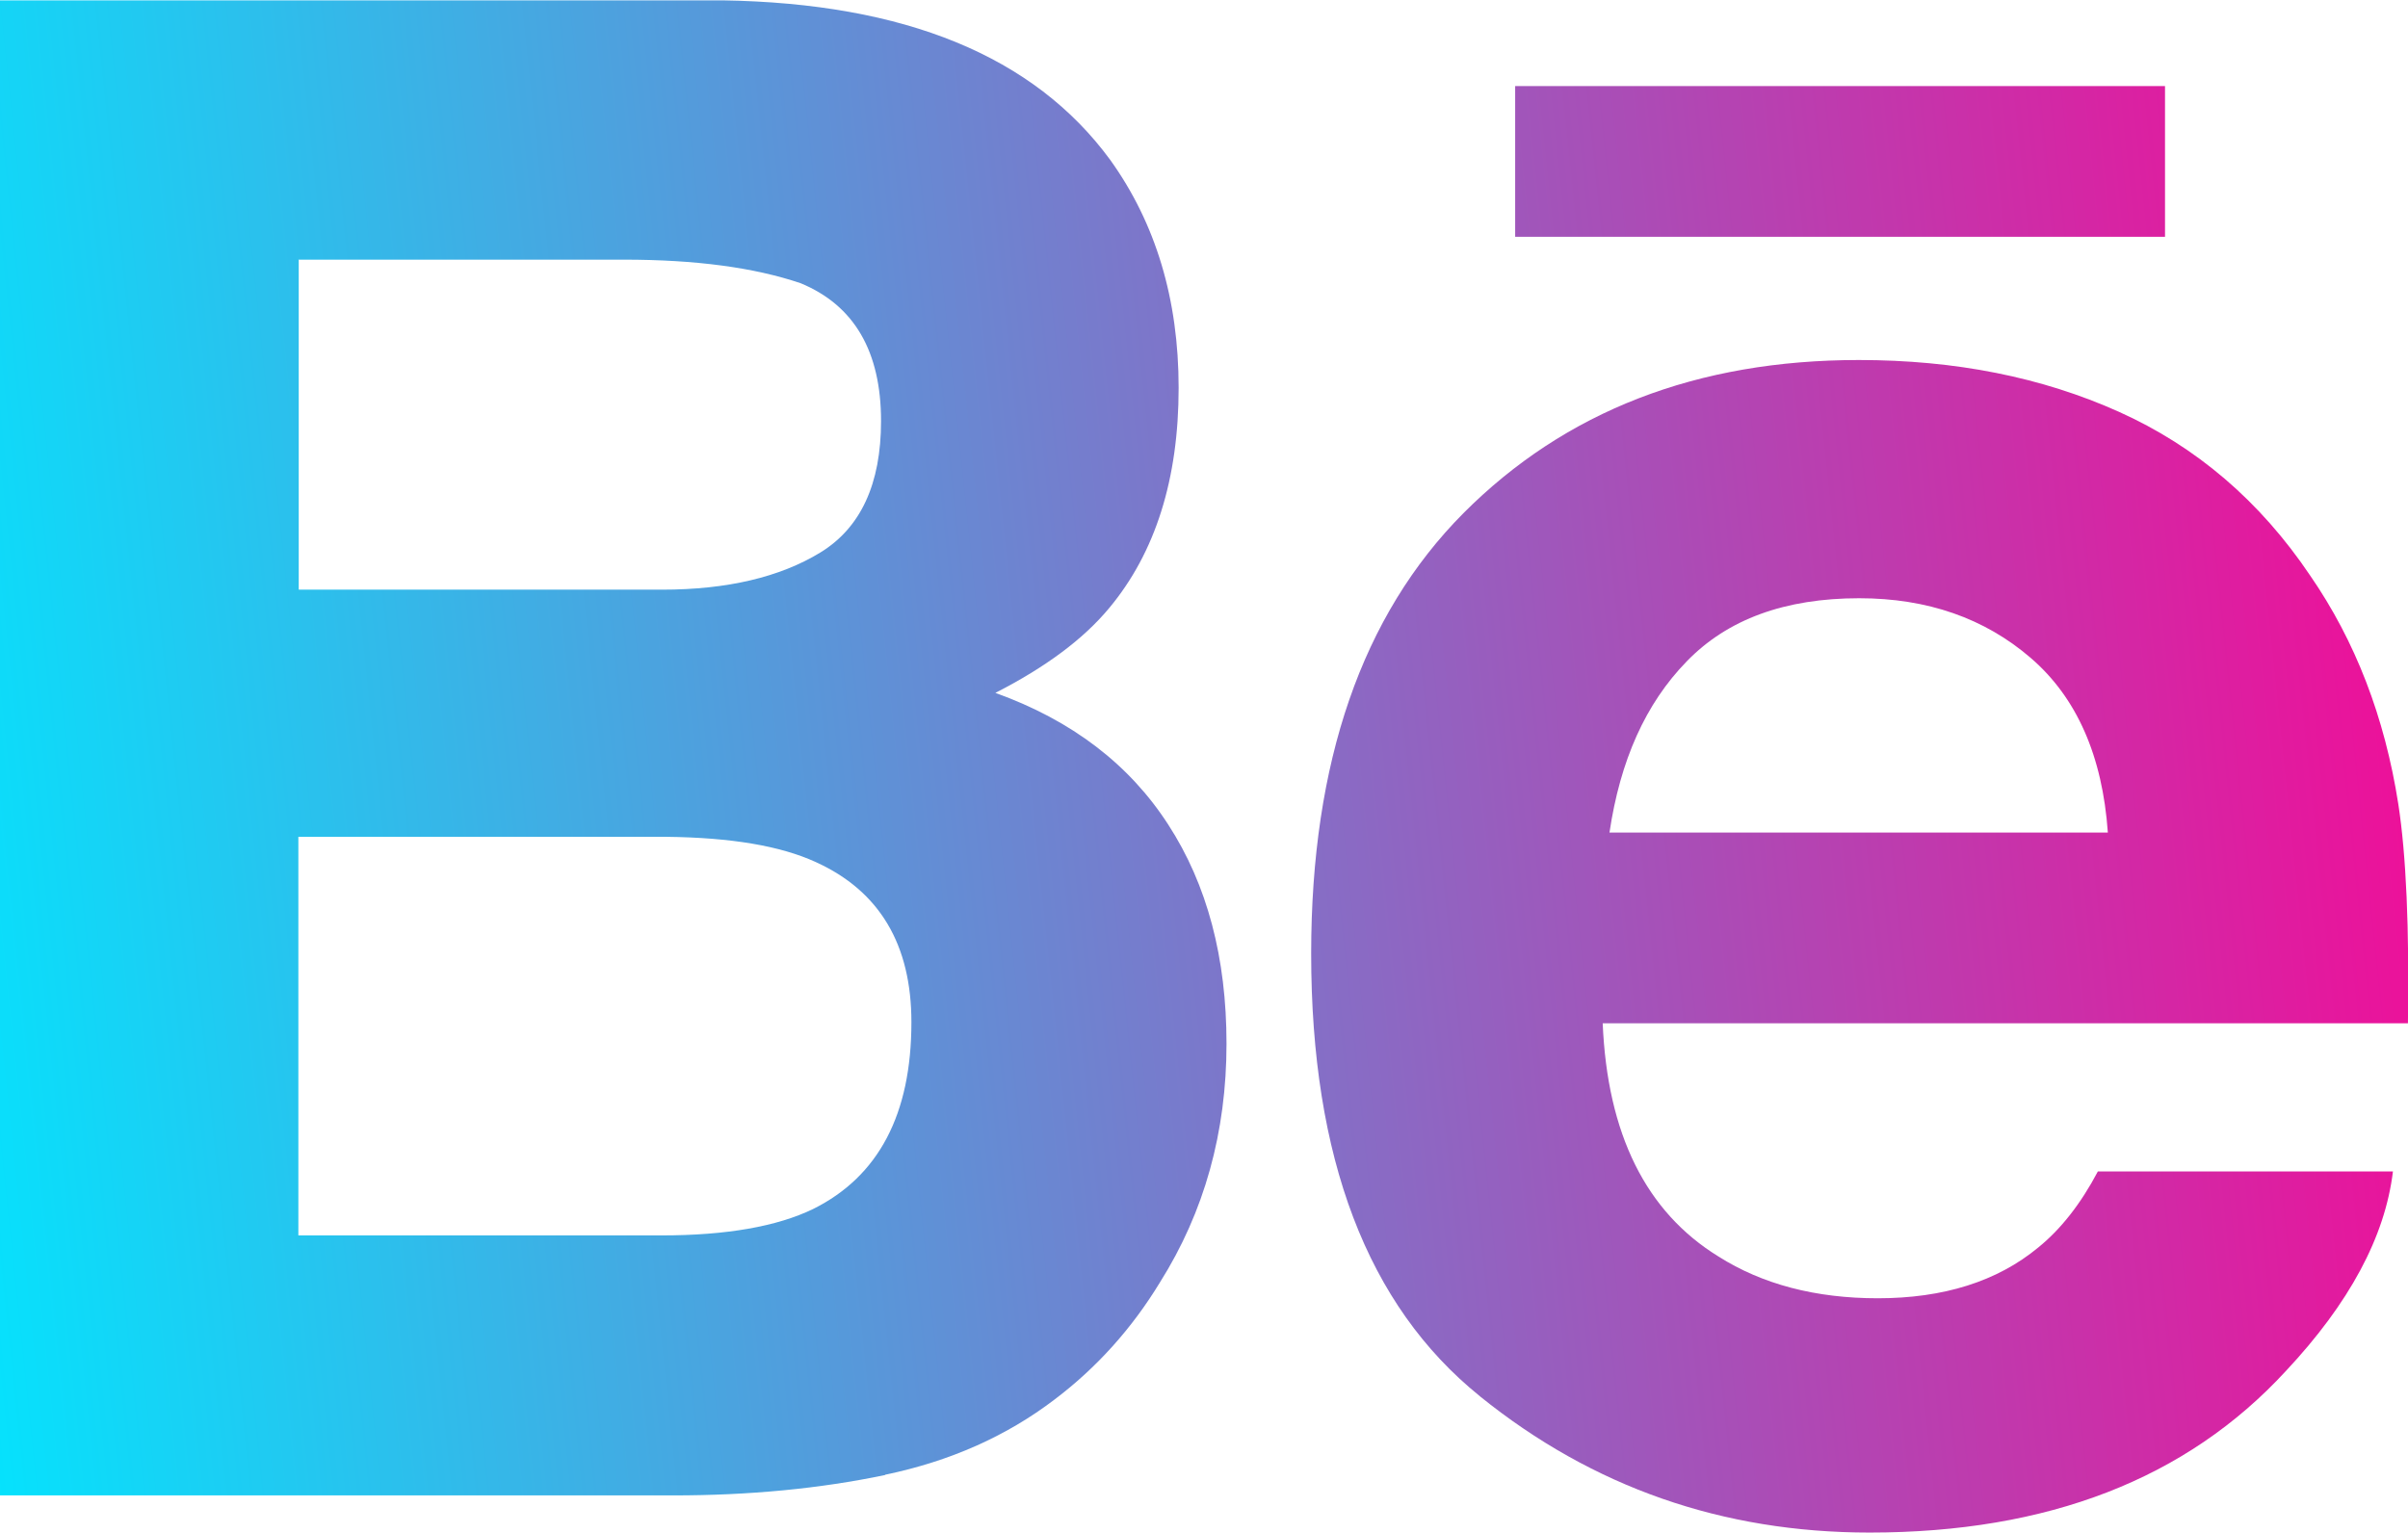
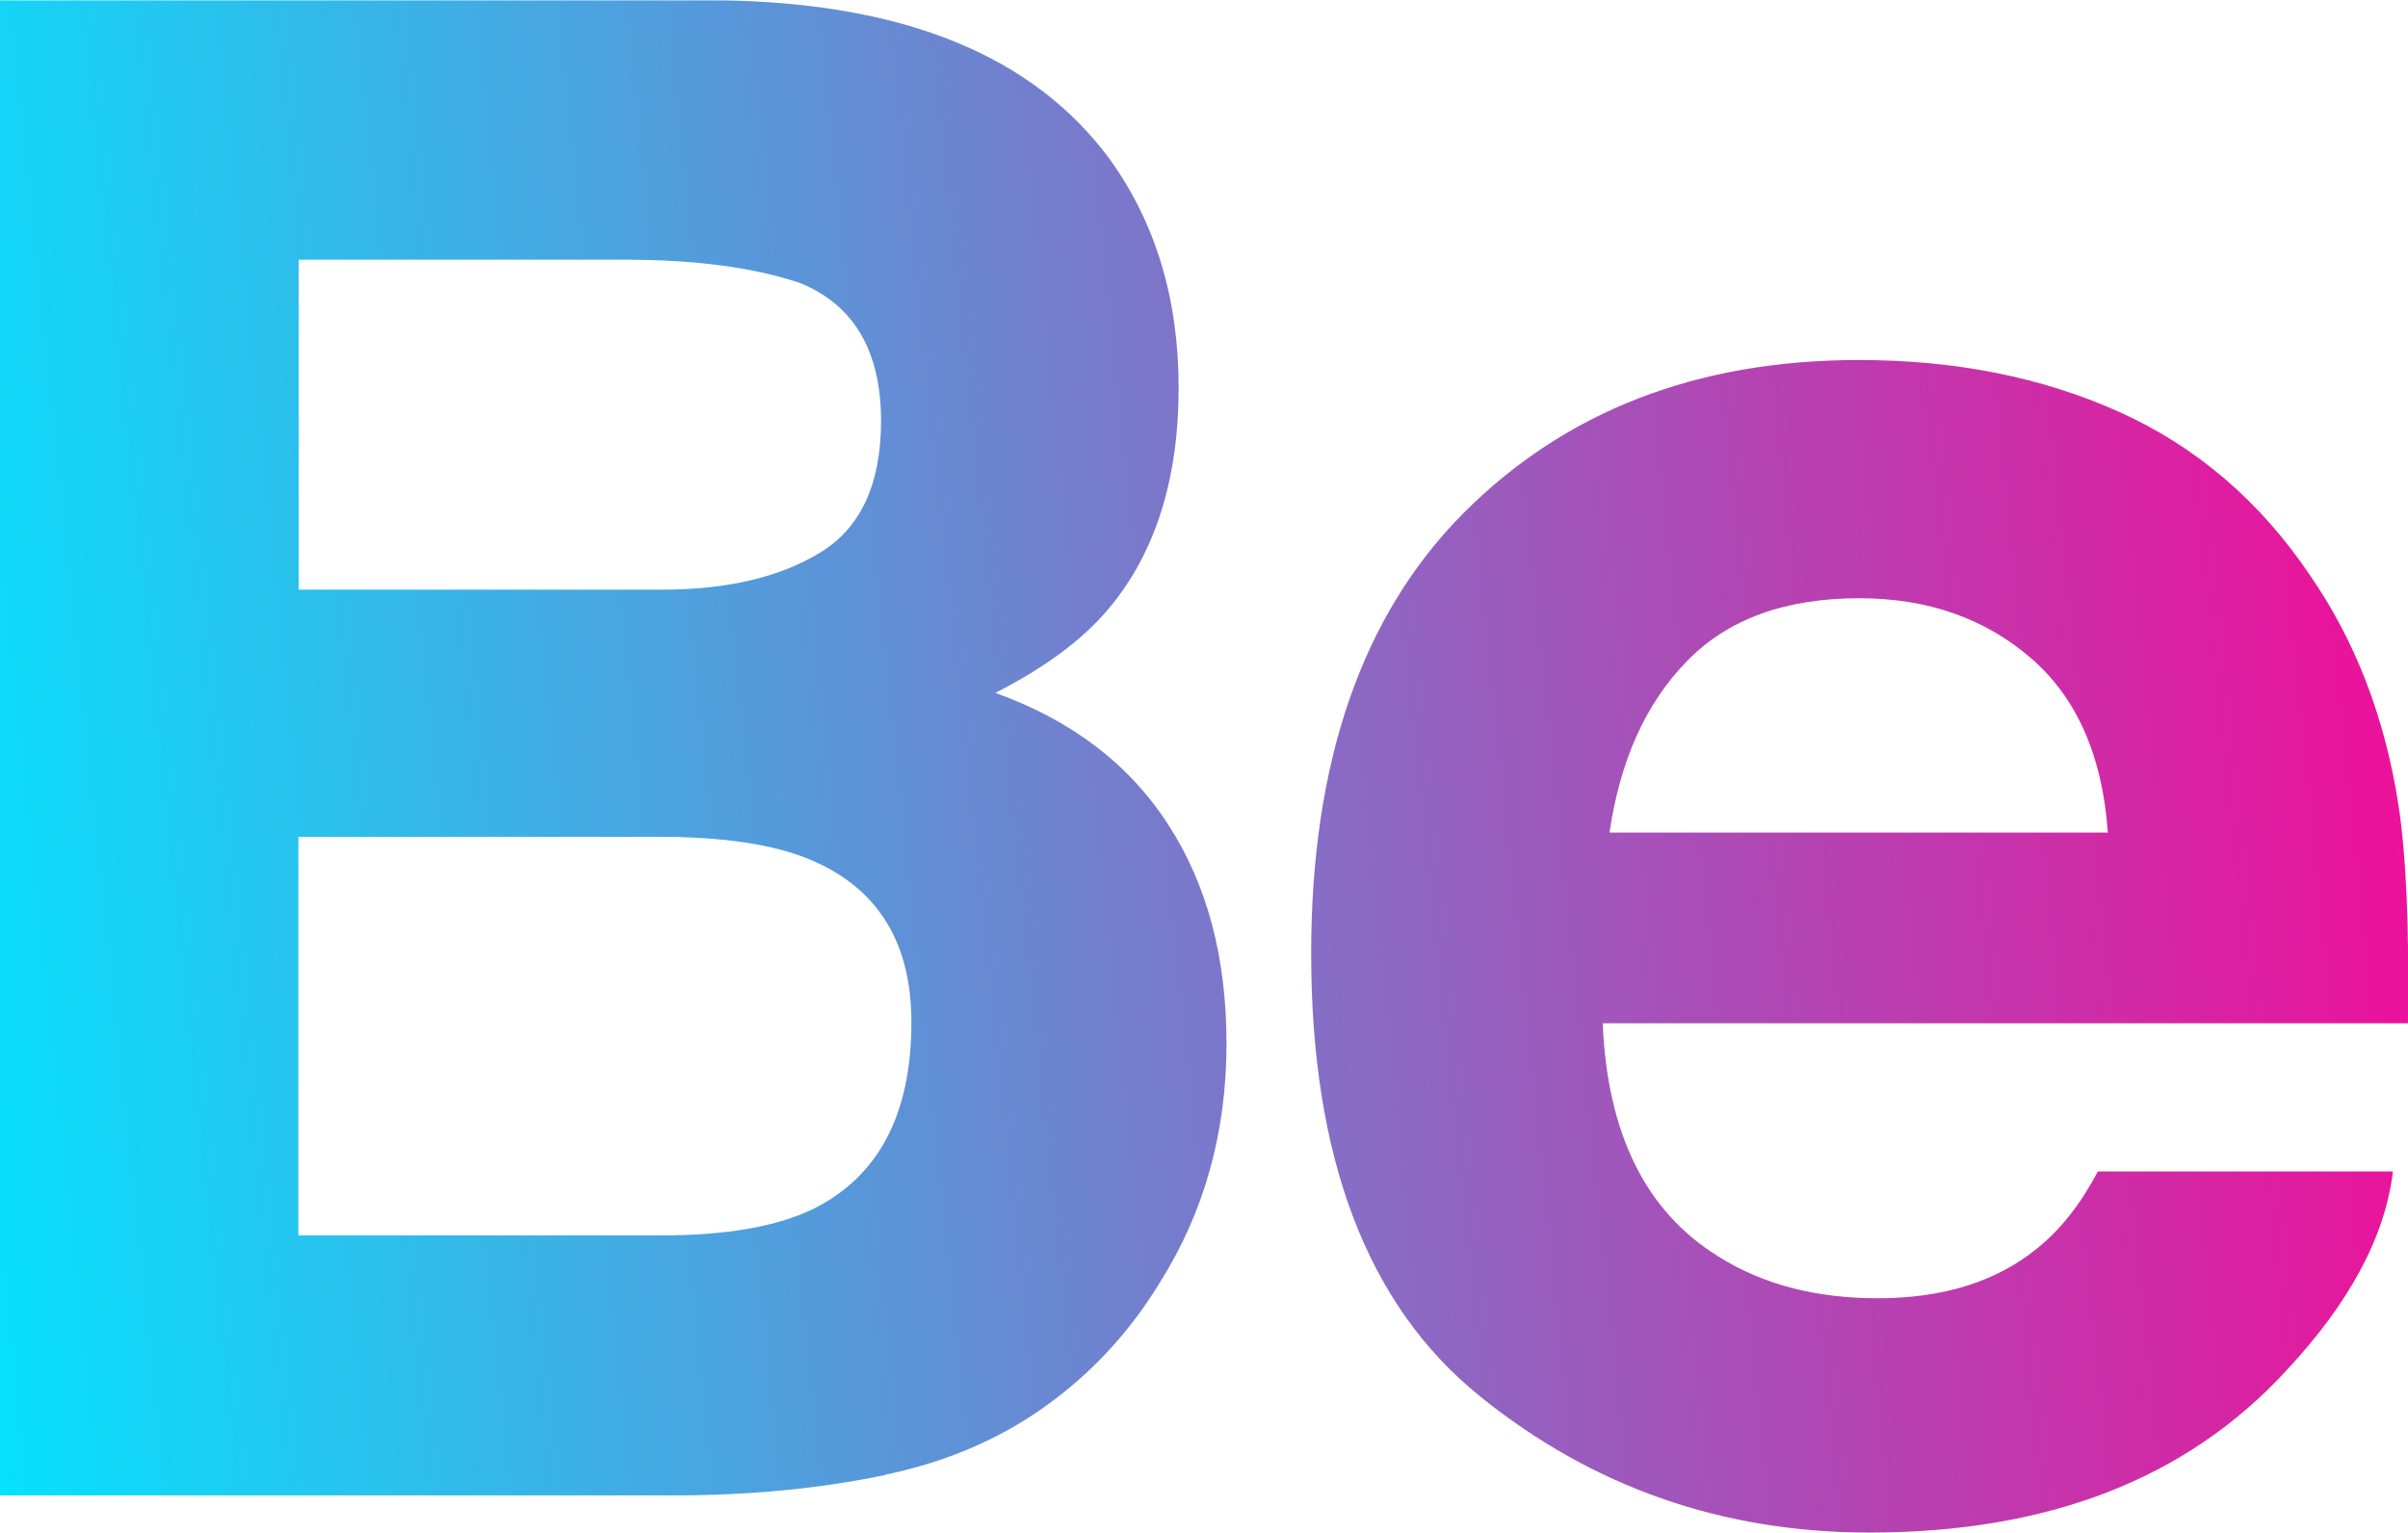
<svg xmlns="http://www.w3.org/2000/svg" xmlns:xlink="http://www.w3.org/1999/xlink" xml:space="preserve" width="26.355mm" height="16.778mm" style="shape-rendering:geometricPrecision; text-rendering:geometricPrecision; image-rendering:optimizeQuality; fill-rule:evenodd; clip-rule:evenodd" viewBox="0 0 67.4 42.91">
  <defs>
    <style type="text/css">  .fil1 {fill:url(#id0)} .fil0 {fill:url(#id1)} .fil2 {fill:url(#id2)}  </style>
    <linearGradient id="id0" gradientUnits="userSpaceOnUse" x1="73.03" y1="24.32" x2="-2.74" y2="32.24">
      <stop offset="0" style="stop-opacity:1; stop-color:#FF0092" />
      <stop offset="1" style="stop-opacity:1; stop-color:#00E7FF" />
    </linearGradient>
    <linearGradient id="id1" gradientUnits="userSpaceOnUse" xlink:href="#id0" x1="72.04" y1="14.48" x2="-3.81" y2="22.4"> </linearGradient>
    <linearGradient id="id2" gradientUnits="userSpaceOnUse" xlink:href="#id0" x1="70.79" y1="2.51" x2="-5.06" y2="10.42"> </linearGradient>
  </defs>
  <g id="Слой_x0020_1">
    <g id="_1845983863856">
-       <path class="fil0" d="M8.35 34.59l0 -11.16 10.3 0c1.8,0.02 3.19,0.25 4.19,0.71 1.78,0.81 2.67,2.31 2.67,4.48 0,2.58 -0.92,4.32 -2.75,5.23 -1.01,0.49 -2.43,0.74 -4.24,0.74l-10.17 0zm0 -27.32l9.11 0c2.01,0 3.65,0.22 4.95,0.66 1.5,0.62 2.25,1.91 2.25,3.86 0,1.76 -0.57,2.99 -1.7,3.68 -1.13,0.69 -2.61,1.04 -4.43,1.04l-10.17 0 0 -9.23zm16.43 34.02c1.82,-0.38 3.39,-1.08 4.73,-2.1 1.18,-0.89 2.17,-1.99 2.96,-3.29 1.24,-1.97 1.86,-4.2 1.86,-6.68 0,-2.4 -0.54,-4.45 -1.63,-6.13 -1.09,-1.69 -2.7,-2.92 -4.84,-3.69 1.41,-0.72 2.47,-1.51 3.19,-2.38 1.29,-1.55 1.94,-3.61 1.94,-6.16 0,-2.48 -0.64,-4.61 -1.92,-6.39 -2.13,-2.9 -5.74,-4.38 -10.85,-4.46l-20.23 0 0 41.86 18.86 0c2.12,0 4.1,-0.19 5.92,-0.57z" />
+       <path class="fil0" d="M8.35 34.59l0 -11.16 10.3 0c1.8,0.02 3.19,0.25 4.19,0.71 1.78,0.81 2.67,2.31 2.67,4.48 0,2.58 -0.92,4.32 -2.75,5.23 -1.01,0.49 -2.43,0.74 -4.24,0.74l-10.17 0m0 -27.32l9.11 0c2.01,0 3.65,0.22 4.95,0.66 1.5,0.62 2.25,1.91 2.25,3.86 0,1.76 -0.57,2.99 -1.7,3.68 -1.13,0.69 -2.61,1.04 -4.43,1.04l-10.17 0 0 -9.23zm16.43 34.02c1.82,-0.38 3.39,-1.08 4.73,-2.1 1.18,-0.89 2.17,-1.99 2.96,-3.29 1.24,-1.97 1.86,-4.2 1.86,-6.68 0,-2.4 -0.54,-4.45 -1.63,-6.13 -1.09,-1.69 -2.7,-2.92 -4.84,-3.69 1.41,-0.72 2.47,-1.51 3.19,-2.38 1.29,-1.55 1.94,-3.61 1.94,-6.16 0,-2.48 -0.64,-4.61 -1.92,-6.39 -2.13,-2.9 -5.74,-4.38 -10.85,-4.46l-20.23 0 0 41.86 18.86 0c2.12,0 4.1,-0.19 5.92,-0.57z" />
      <path class="fil1" d="M47.21 18.52c1.14,-1.18 2.75,-1.77 4.83,-1.77 1.91,0 3.51,0.56 4.8,1.67 1.29,1.11 2.01,2.75 2.16,4.89l-13.95 0c0.3,-2.02 1.01,-3.61 2.16,-4.79zm-5.78 20.58c3.15,2.54 6.78,3.81 10.9,3.81 4.99,0 8.87,-1.5 11.65,-4.52 1.78,-1.9 2.78,-3.76 3,-5.59l-8.26 0c-0.48,0.91 -1.04,1.62 -1.67,2.13 -1.15,0.95 -2.65,1.42 -4.49,1.42 -1.74,0 -3.23,-0.39 -4.46,-1.17 -2.03,-1.25 -3.11,-3.43 -3.24,-6.53l22.54 0c0.04,-2.67 -0.05,-4.72 -0.27,-6.14 -0.38,-2.43 -1.2,-4.56 -2.47,-6.4 -1.4,-2.08 -3.19,-3.61 -5.35,-4.58 -2.16,-0.97 -4.58,-1.45 -7.28,-1.45 -4.53,0 -8.22,1.43 -11.07,4.29 -2.84,2.86 -4.26,6.97 -4.26,12.33 0,5.72 1.57,9.85 4.72,12.39z" />
-       <polygon class="fil2" points="42.41,6.63 60.6,6.63 60.6,2.41 42.41,2.41 " />
    </g>
  </g>
</svg>